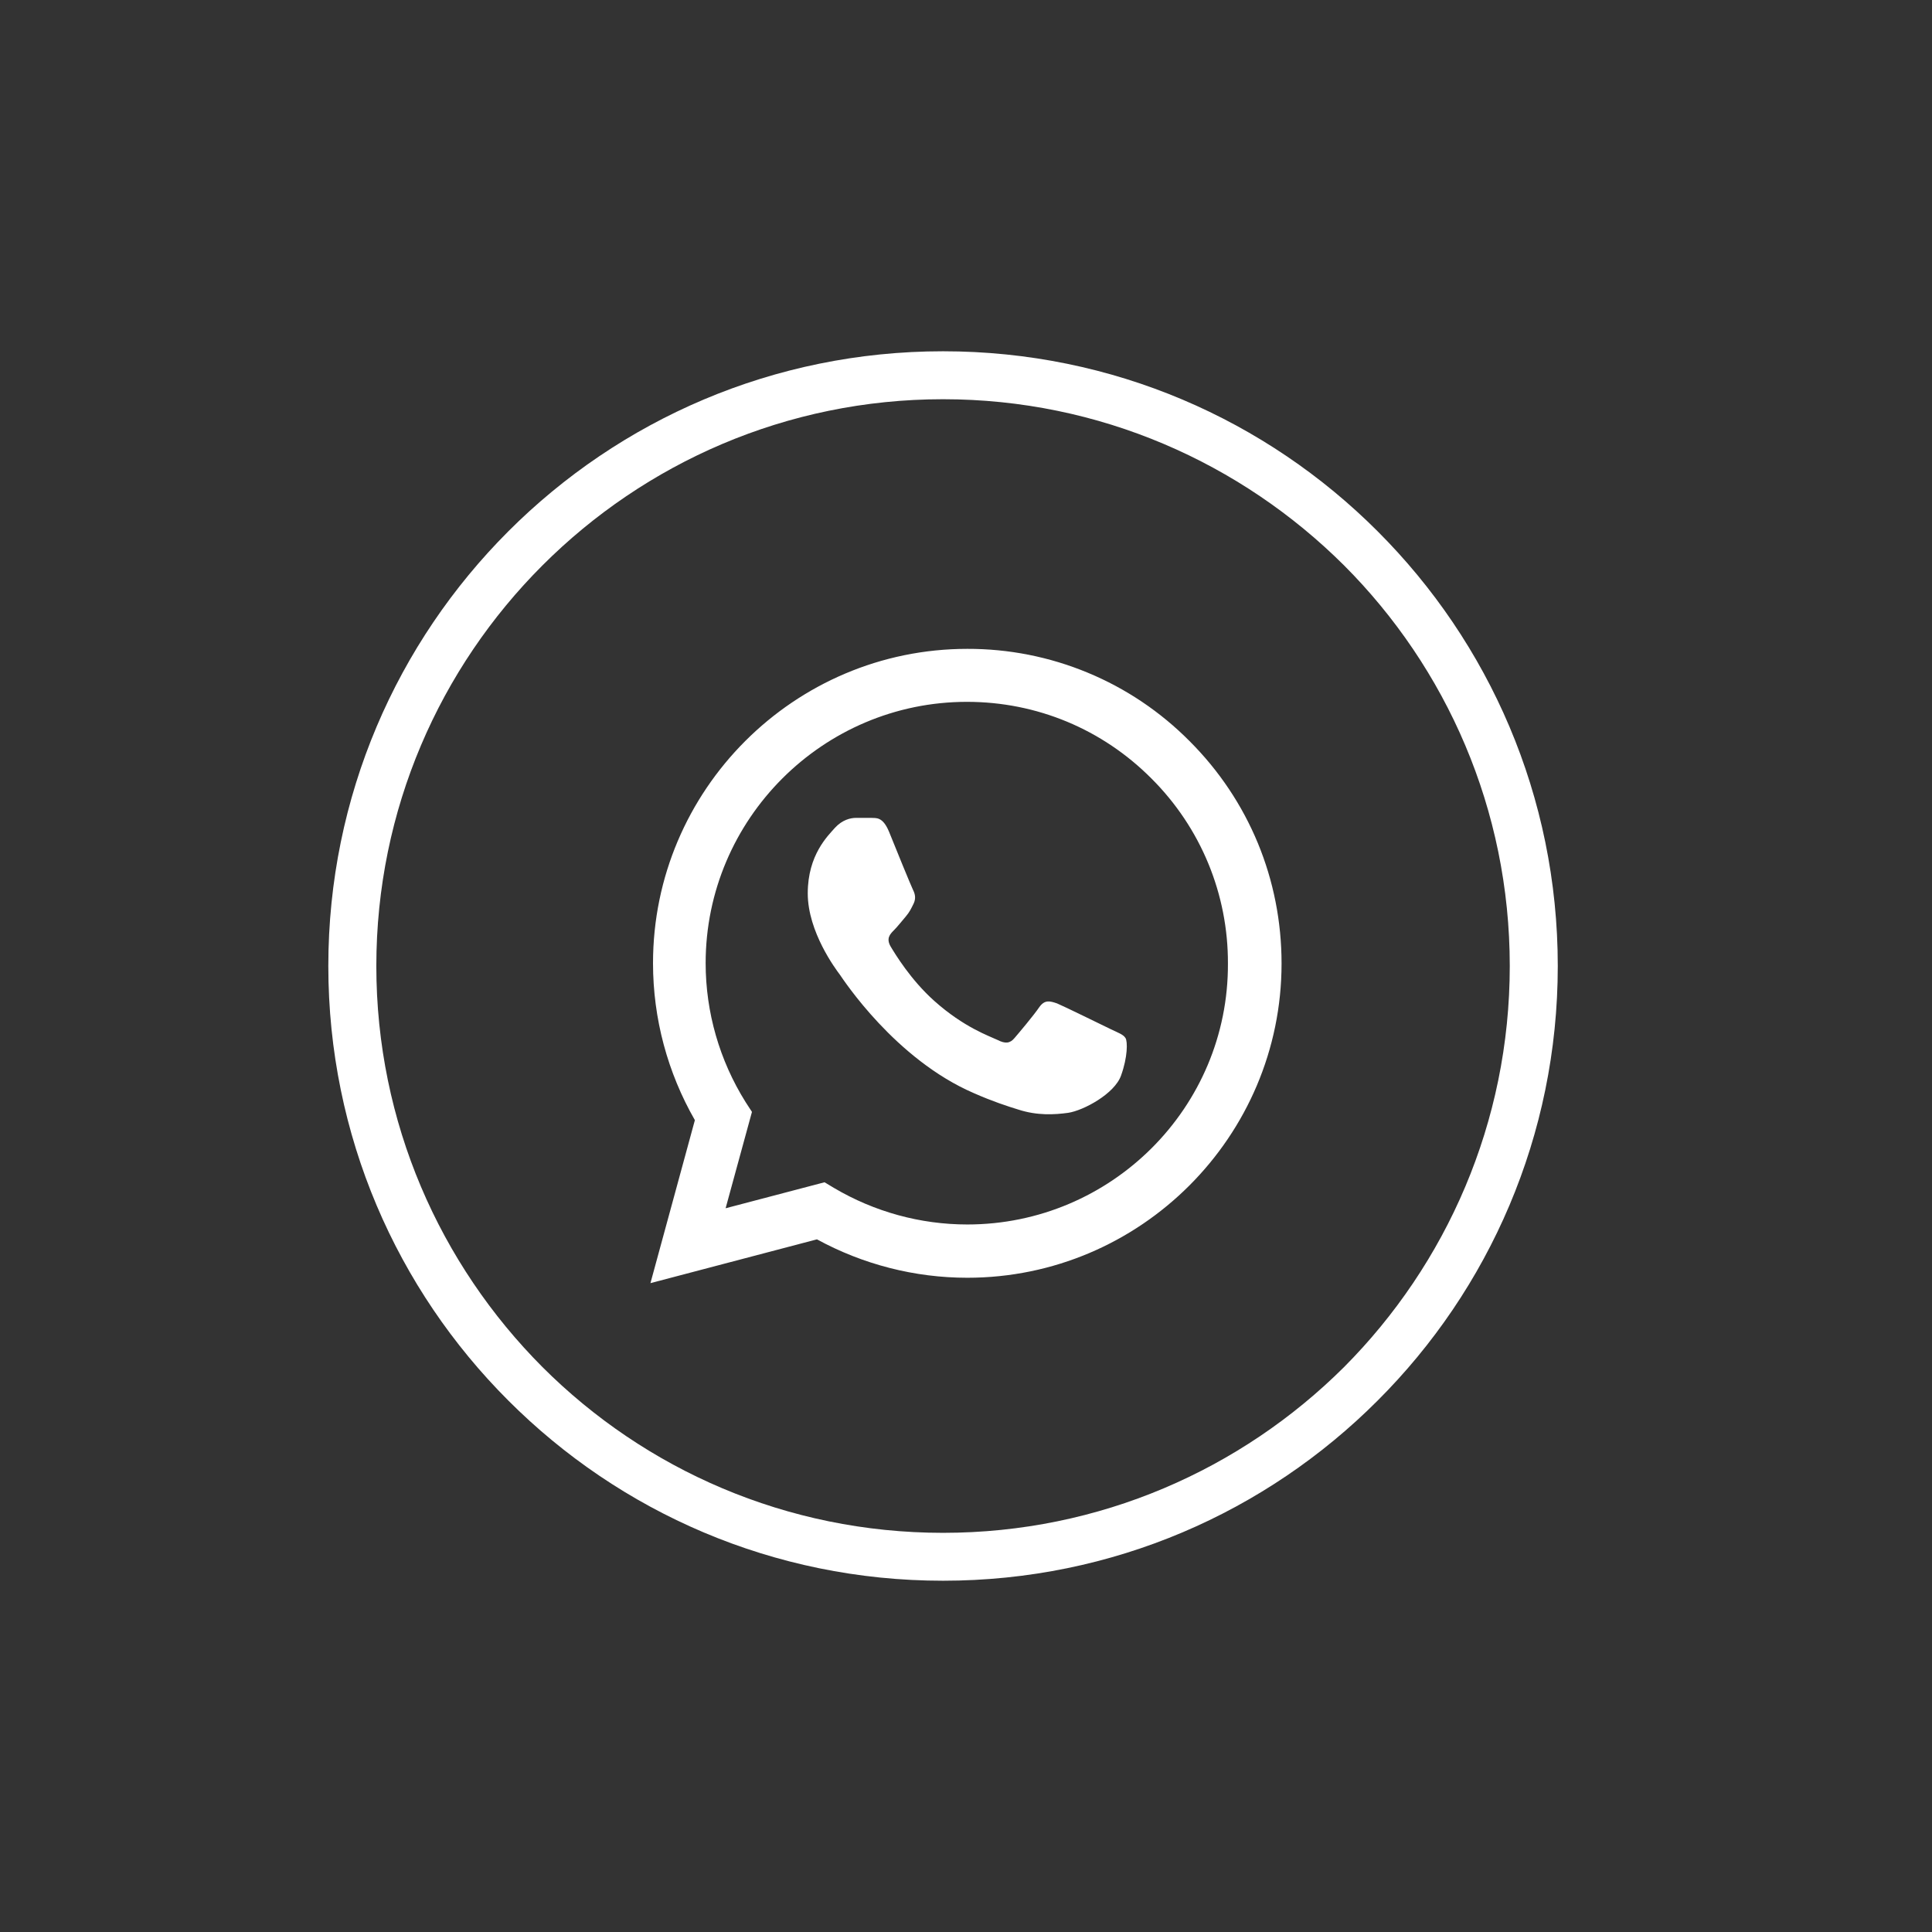
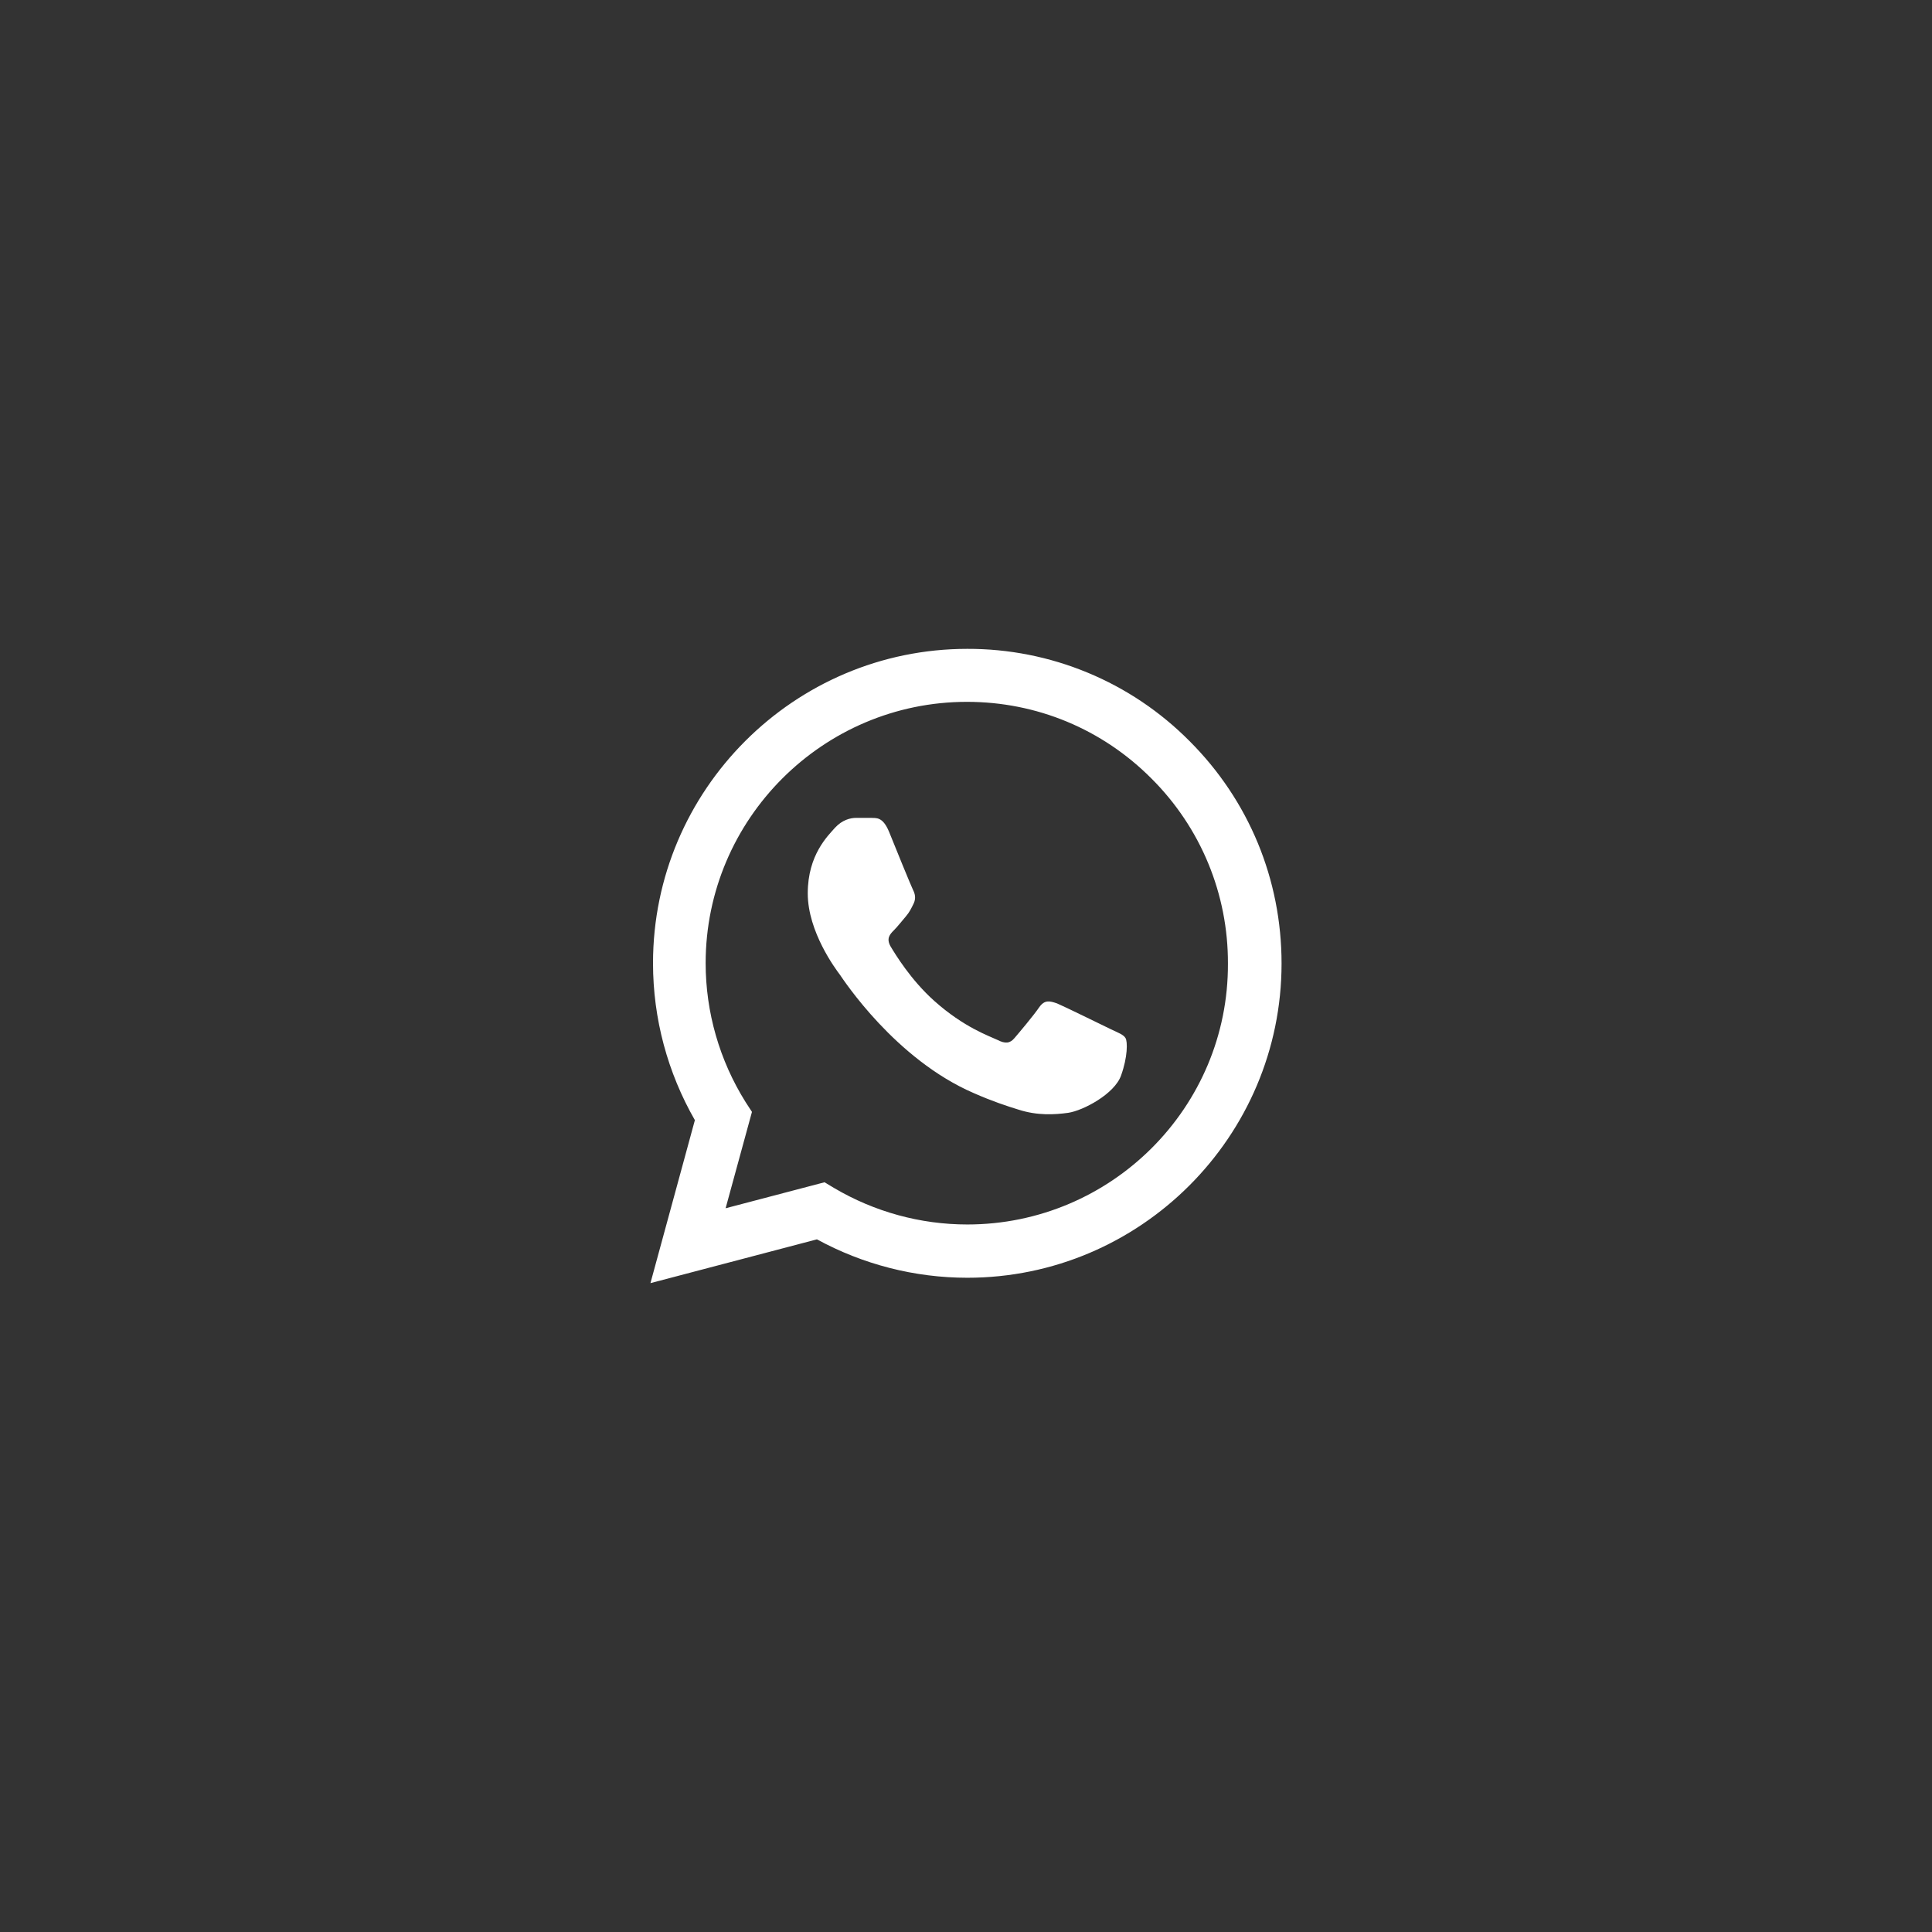
<svg xmlns="http://www.w3.org/2000/svg" width="33" height="33" viewBox="0 0 33 33" fill="none">
  <rect x="0" y="0" width="33" height="33" fill="#333333" stroke="none" />
-   <path d="M23.531 9.075C21.631 7.173 19.01 6 16.108 6C13.207 6 10.584 7.173 8.683 9.075C6.782 10.976 5.608 13.599 5.608 16.5C5.608 19.402 6.782 22.024 8.683 23.923C10.584 25.826 13.207 27 16.108 27C19.01 27 21.631 25.826 23.531 23.923C25.432 22.025 26.608 19.402 26.608 16.5C26.608 13.599 25.433 10.976 23.531 9.075ZM22.957 23.351C21.201 25.099 18.782 26.182 16.108 26.182C13.434 26.182 11.015 25.099 9.266 23.351C7.515 21.595 6.428 19.174 6.428 16.5C6.428 13.825 7.515 11.407 9.266 9.657C11.016 7.907 13.434 6.819 16.108 6.819C18.782 6.819 21.201 7.908 22.957 9.657C24.705 11.407 25.788 13.825 25.788 16.5C25.788 19.174 24.705 21.595 22.957 23.351Z" fill="white" />
  <path d="M20.319 12.659C19.822 12.158 19.231 11.76 18.579 11.49C17.927 11.219 17.227 11.081 16.522 11.083C13.564 11.083 11.154 13.494 11.154 16.451C11.154 17.399 11.403 18.32 11.869 19.133L11.11 21.917L13.954 21.169C14.739 21.597 15.622 21.825 16.522 21.825C19.479 21.825 21.89 19.414 21.89 16.457C21.89 15.021 21.332 13.672 20.319 12.659ZM16.522 20.915C15.72 20.915 14.934 20.698 14.247 20.292L14.084 20.194L12.394 20.638L12.844 18.992L12.735 18.824C12.29 18.113 12.053 17.29 12.053 16.451C12.053 13.992 14.057 11.988 16.516 11.988C17.708 11.988 18.829 12.454 19.669 13.299C20.084 13.713 20.414 14.205 20.638 14.747C20.862 15.289 20.976 15.87 20.974 16.457C20.985 18.916 18.981 20.915 16.522 20.915ZM18.97 17.578C18.834 17.513 18.174 17.188 18.055 17.139C17.93 17.096 17.843 17.074 17.751 17.204C17.659 17.34 17.404 17.643 17.329 17.73C17.253 17.822 17.172 17.832 17.036 17.762C16.901 17.697 16.467 17.551 15.958 17.096C15.557 16.738 15.292 16.299 15.211 16.164C15.135 16.029 15.2 15.958 15.27 15.888C15.33 15.828 15.406 15.731 15.471 15.655C15.536 15.579 15.563 15.52 15.606 15.433C15.649 15.341 15.628 15.265 15.595 15.2C15.563 15.135 15.292 14.474 15.184 14.203C15.075 13.943 14.962 13.976 14.88 13.97H14.62C14.528 13.97 14.387 14.003 14.263 14.138C14.144 14.274 13.797 14.599 13.797 15.259C13.797 15.92 14.279 16.559 14.344 16.646C14.409 16.738 15.292 18.093 16.635 18.672C16.955 18.813 17.204 18.894 17.399 18.954C17.719 19.057 18.011 19.04 18.244 19.008C18.504 18.97 19.04 18.683 19.149 18.369C19.262 18.055 19.262 17.789 19.224 17.73C19.187 17.67 19.105 17.643 18.97 17.578Z" fill="white" />
</svg>